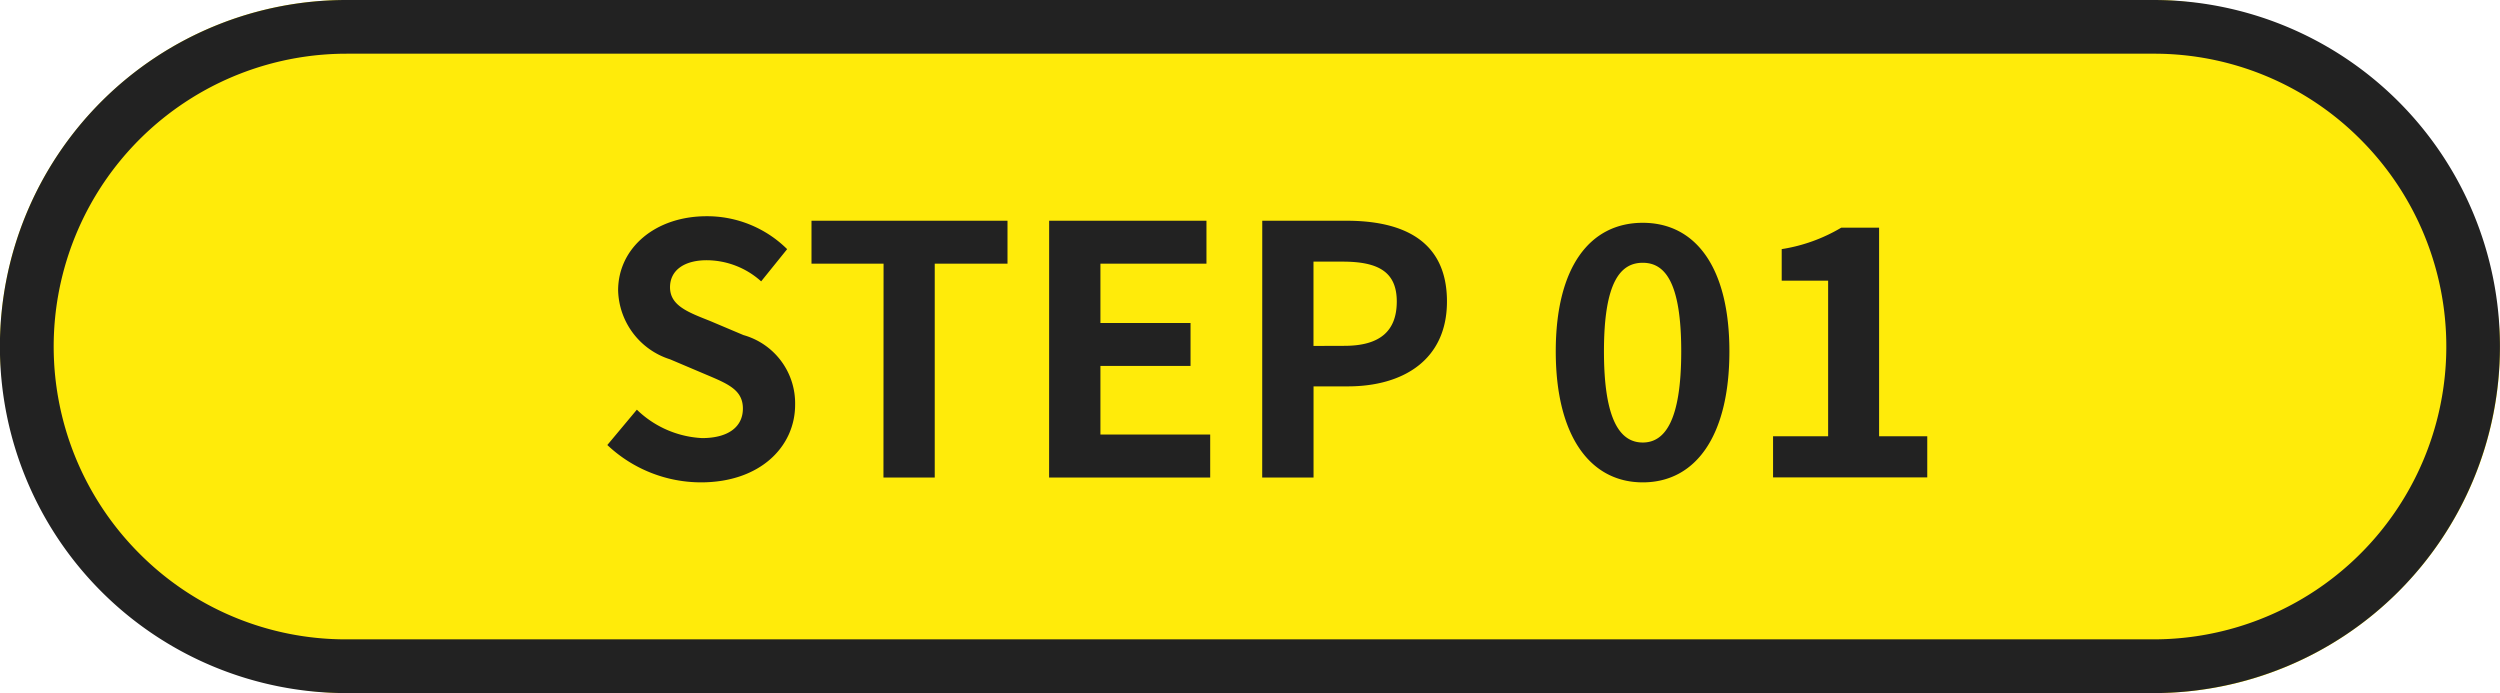
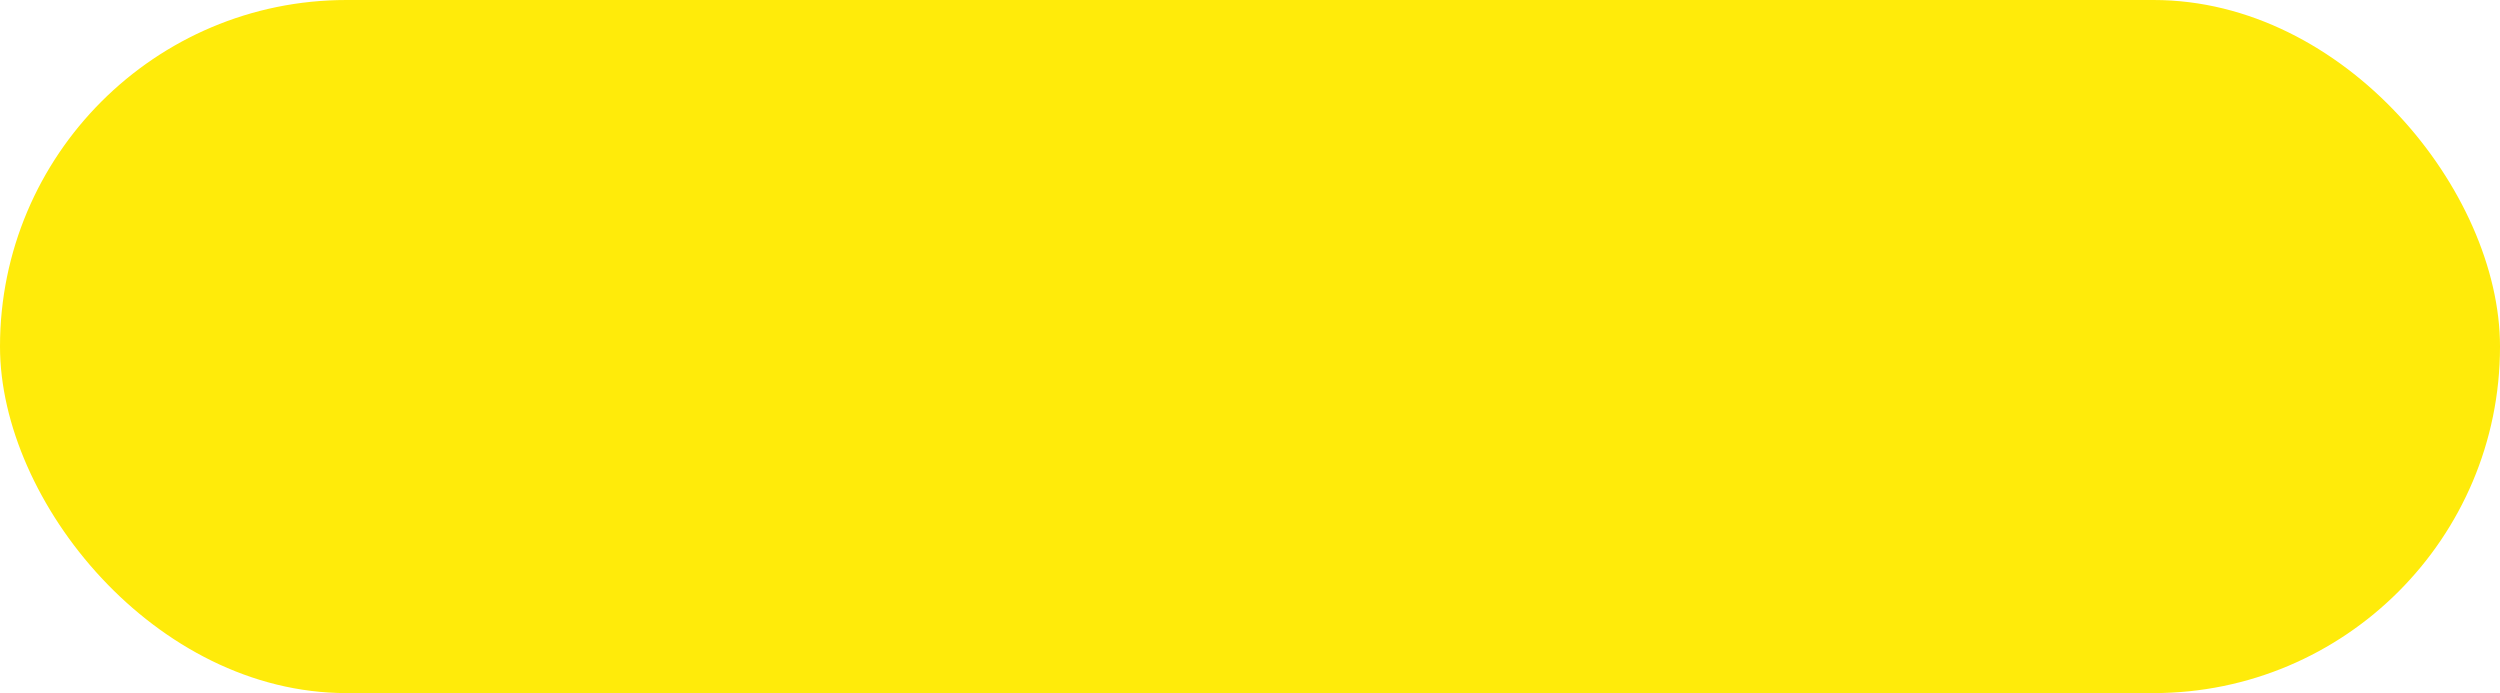
<svg xmlns="http://www.w3.org/2000/svg" width="93.109" height="25.813" viewBox="0 0 93.109 25.813">
  <g id="ico" transform="translate(0)">
    <rect id="長方形_26054" data-name="長方形 26054" width="93.109" height="25.813" rx="12.906" fill="#ffeb0a" />
-     <path id="長方形_26054_-_アウトライン" data-name="長方形 26054 - アウトライン" d="M12.906,2A10.906,10.906,0,0,0,5.194,20.618a10.835,10.835,0,0,0,7.712,3.194H80.2A10.906,10.906,0,0,0,87.915,5.194,10.835,10.835,0,0,0,80.2,2h-67.3m0-2H80.2a12.906,12.906,0,0,1,0,25.813h-67.3A12.906,12.906,0,1,1,12.906,0Z" fill="#222" />
-     <path id="STEP_01" data-name="STEP 01" d="M-23.318-.644c2.207,0,3.51-1.329,3.51-2.891a2.638,2.638,0,0,0-1.923-2.594l-1.252-.529c-.813-.323-1.484-.568-1.484-1.252,0-.632.529-1.007,1.368-1.007a3.047,3.047,0,0,1,2.026.787l.968-1.2A4.238,4.238,0,0,0-23.1-10.556c-1.936,0-3.3,1.2-3.3,2.762a2.767,2.767,0,0,0,1.936,2.568l1.278.542c.852.361,1.433.581,1.433,1.291,0,.671-.529,1.1-1.523,1.1a3.758,3.758,0,0,1-2.426-1.058l-1.1,1.316A5.089,5.089,0,0,0-23.318-.644Zm6.8-.181h1.91V-8.788h2.71v-1.6h-7.3v1.6h2.684Zm6.169,0h6v-1.6H-8.437V-4.98h3.356v-1.6H-8.437V-8.788h3.949v-1.6h-5.859Zm7.937,0H-.5V-4.219H.778c2.052,0,3.691-.981,3.691-3.162,0-2.259-1.626-3.007-3.743-3.007H-2.41Zm1.91-4.9V-8.865H.584C1.9-8.865,2.6-8.491,2.6-7.381S1.965-5.729.649-5.729ZM11.761-.644c1.962,0,3.227-1.717,3.227-4.879,0-3.136-1.265-4.788-3.227-4.788S8.521-8.672,8.521-5.523,9.8-.644,11.761-.644Zm0-1.484c-.826,0-1.445-.8-1.445-3.394s.619-3.3,1.445-3.3,1.433.723,1.433,3.3S12.587-2.128,11.761-2.128Zm4.853,1.3h5.743V-2.361H20.563v-7.77H19.156a6.2,6.2,0,0,1-2.22.8v1.174h1.729v5.795H16.614Z" transform="translate(49.421 18.609)" fill="#222" />
  </g>
</svg>